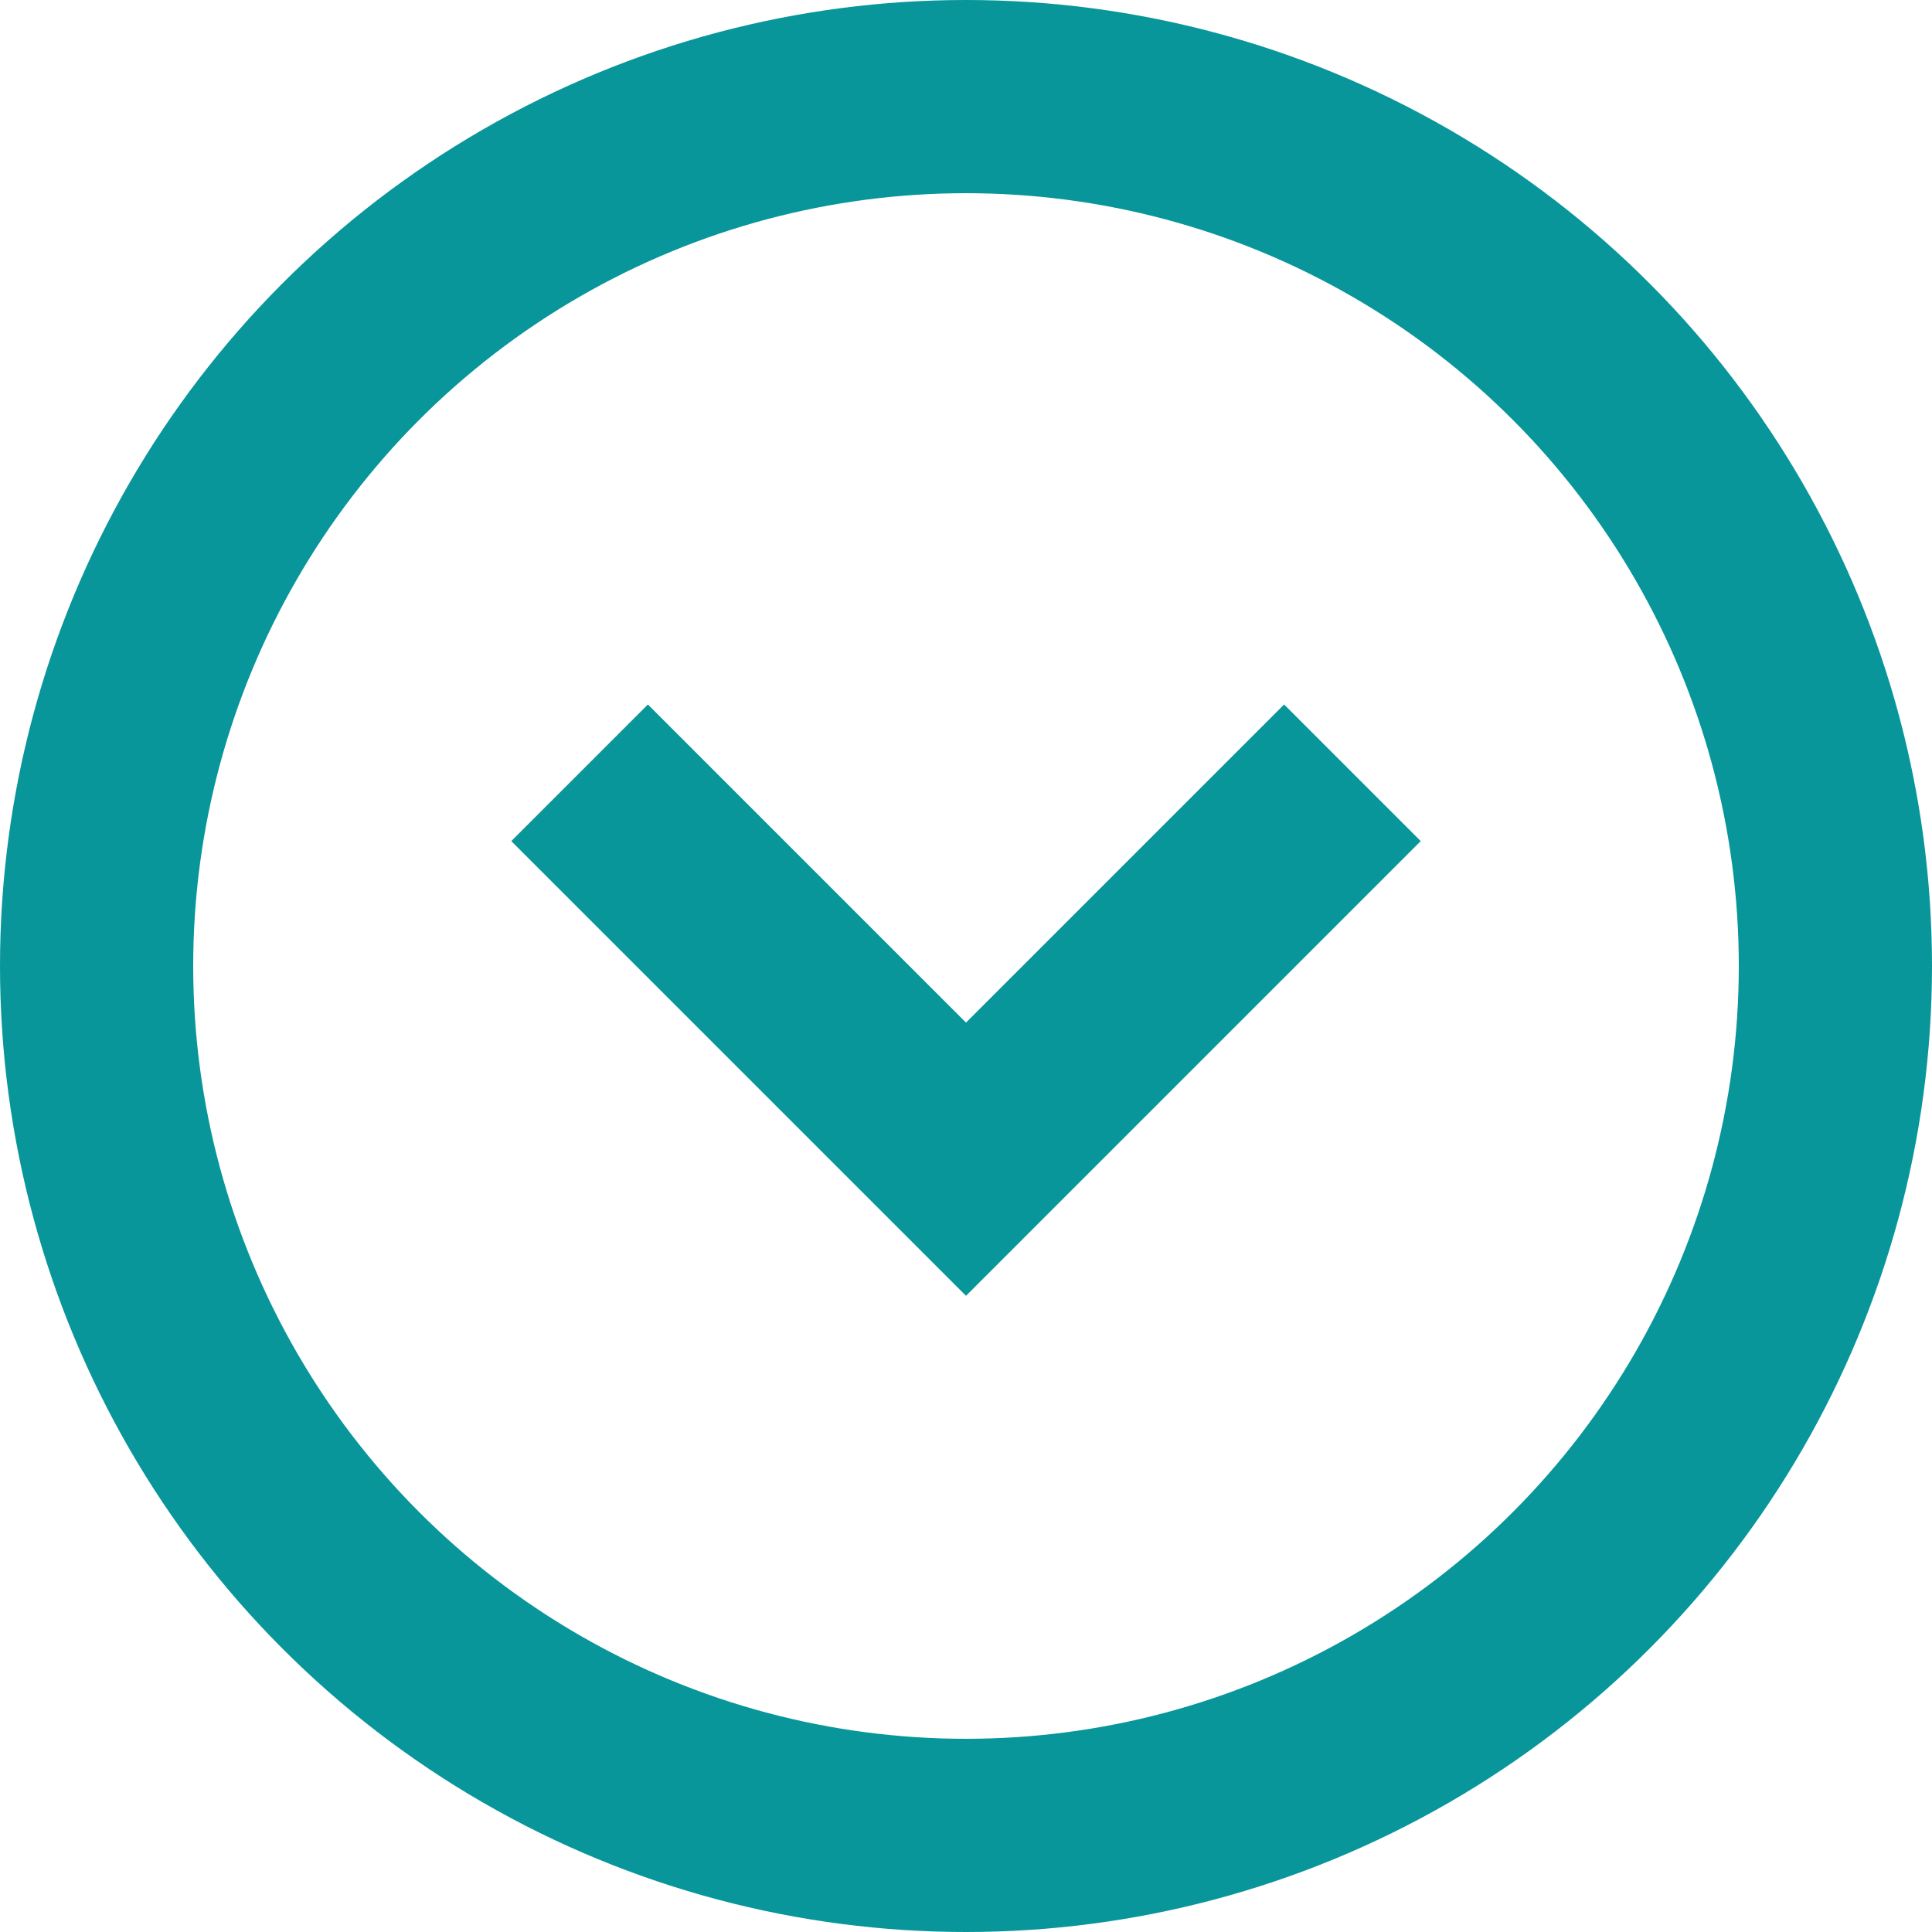
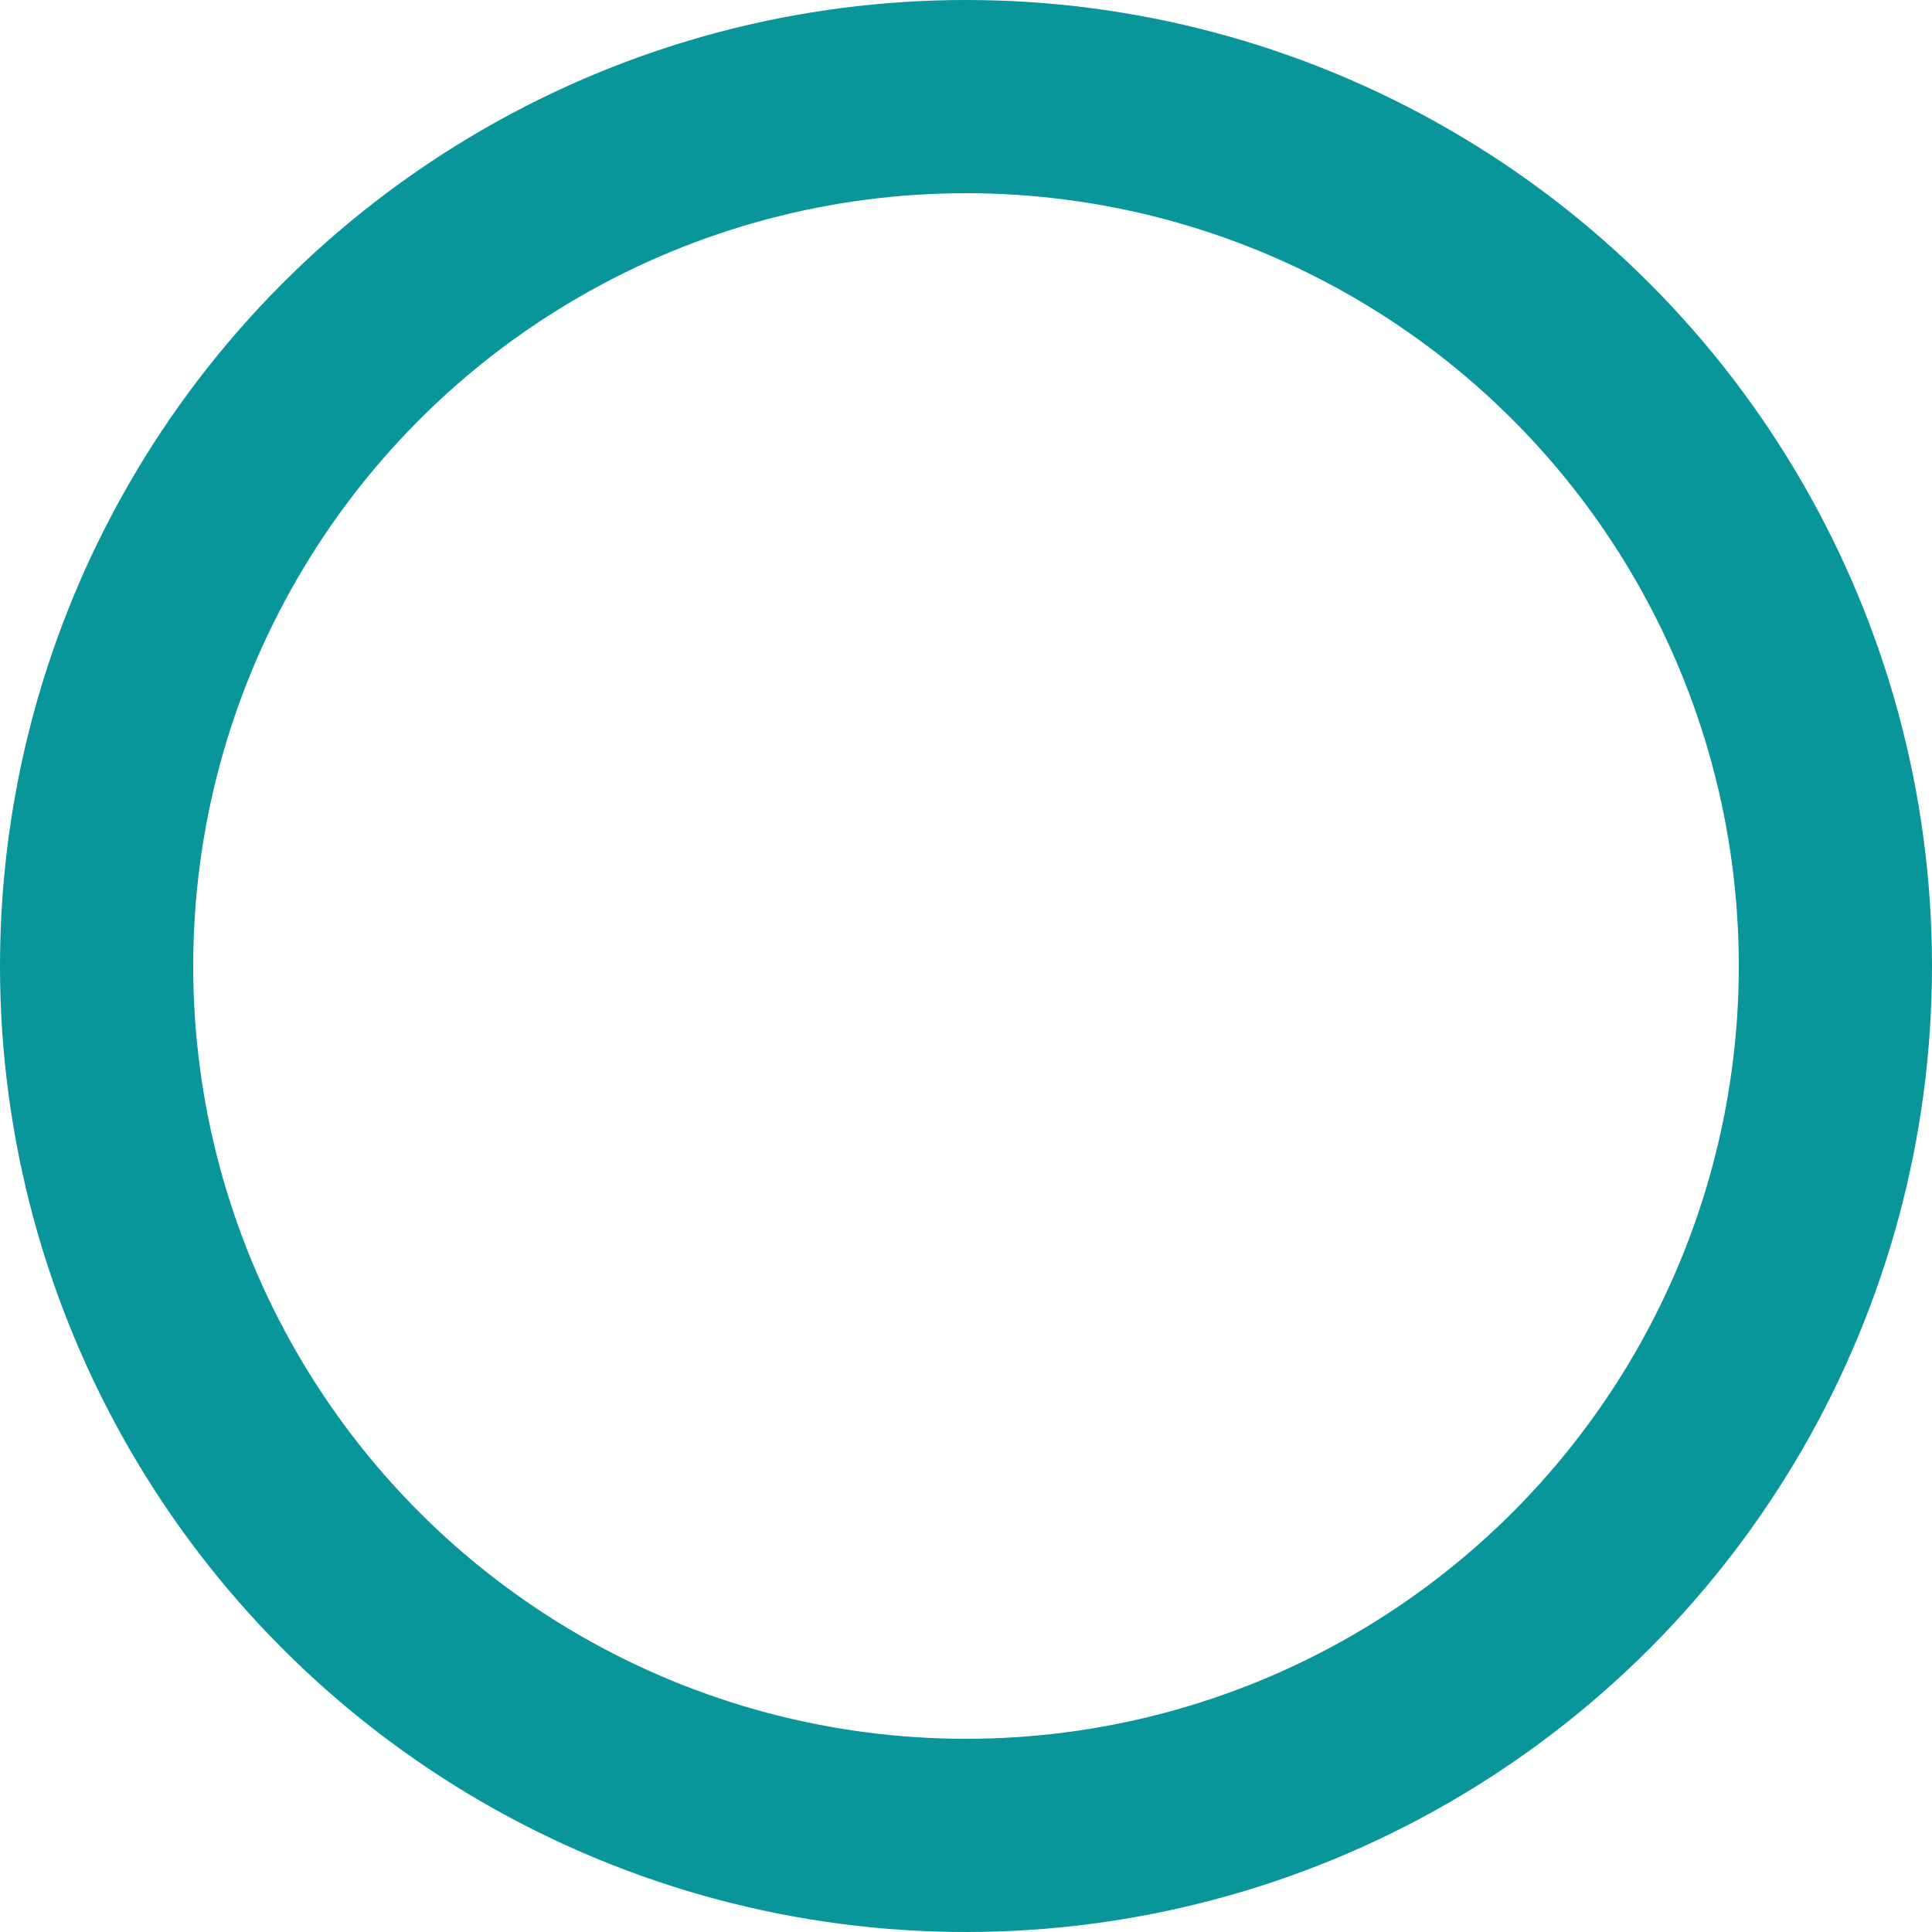
<svg xmlns="http://www.w3.org/2000/svg" width="20" height="20" viewBox="0 0 20 20" fill="none">
  <circle cx="10" cy="10" r="9" stroke="#08969A" stroke-width="2" />
-   <path d="M6 8L10 12L14 8" stroke="#08969A" stroke-width="2" />
</svg>